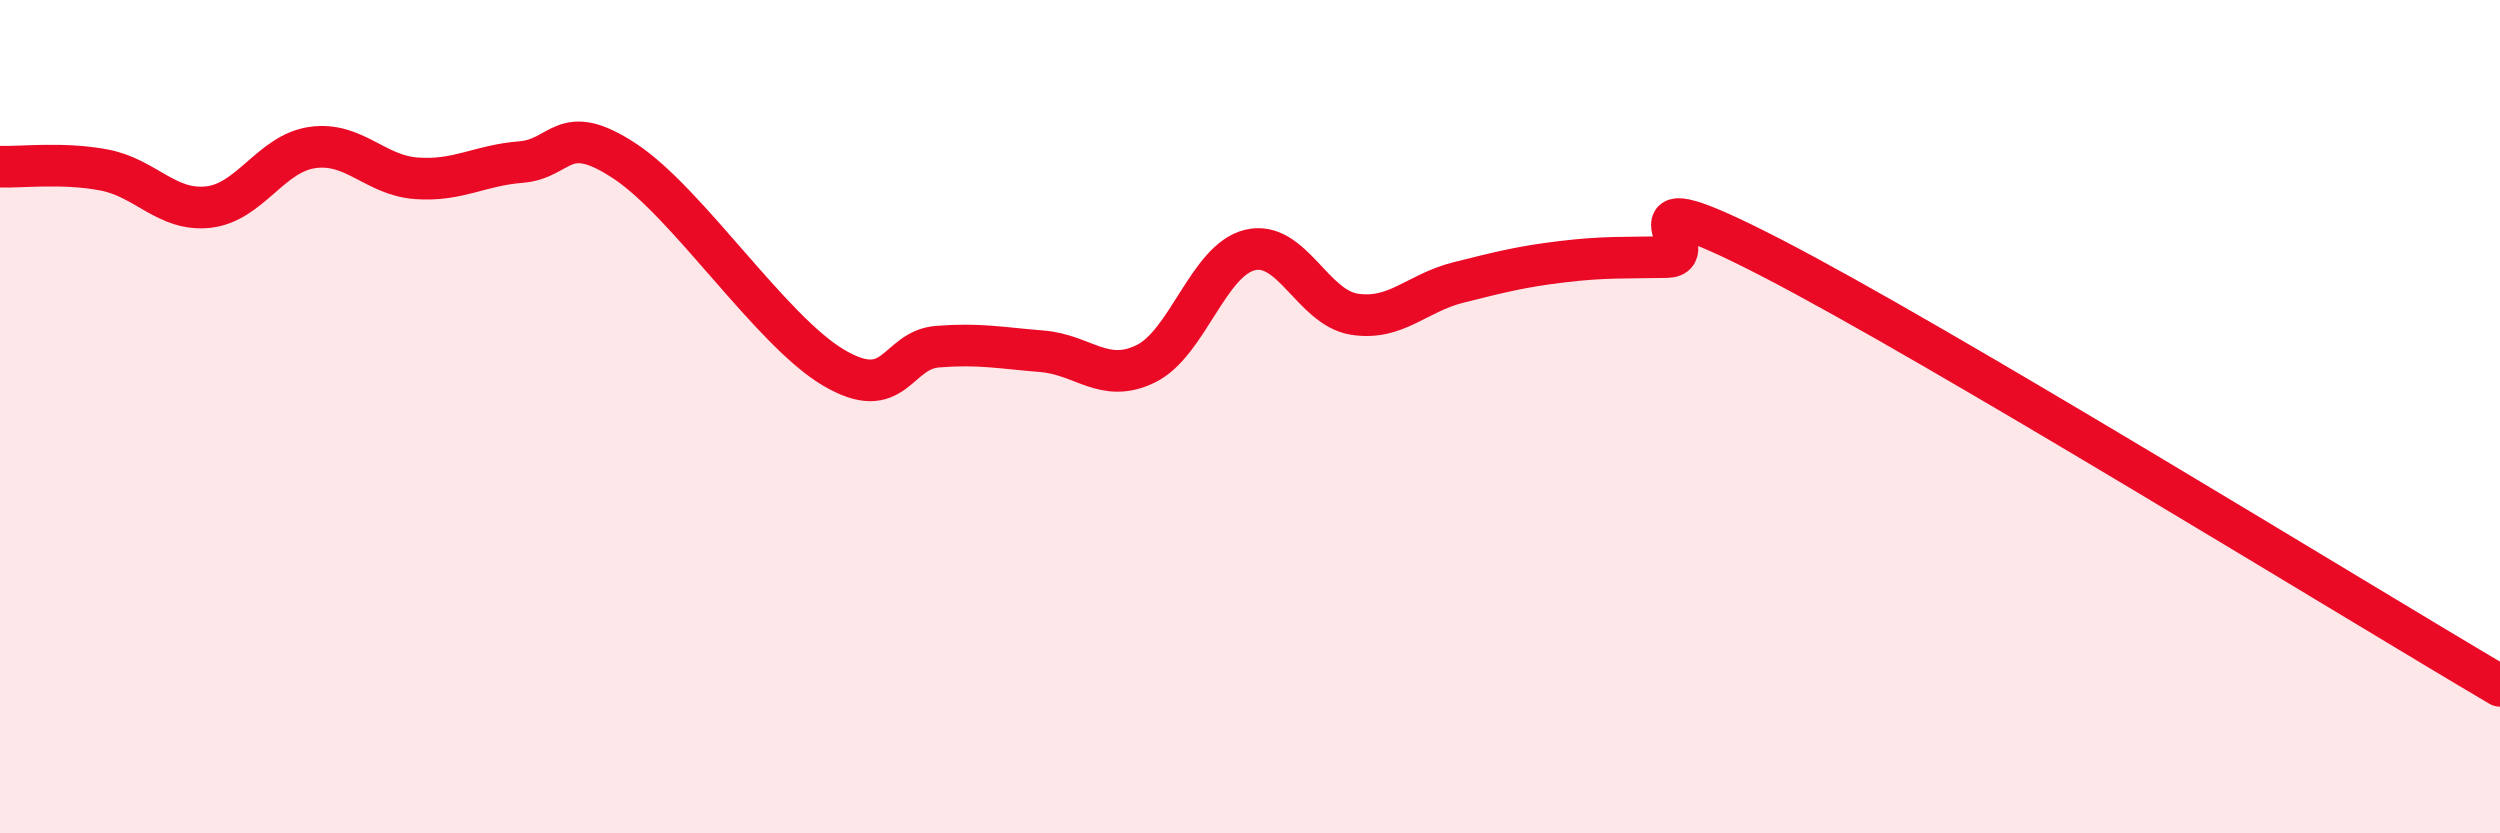
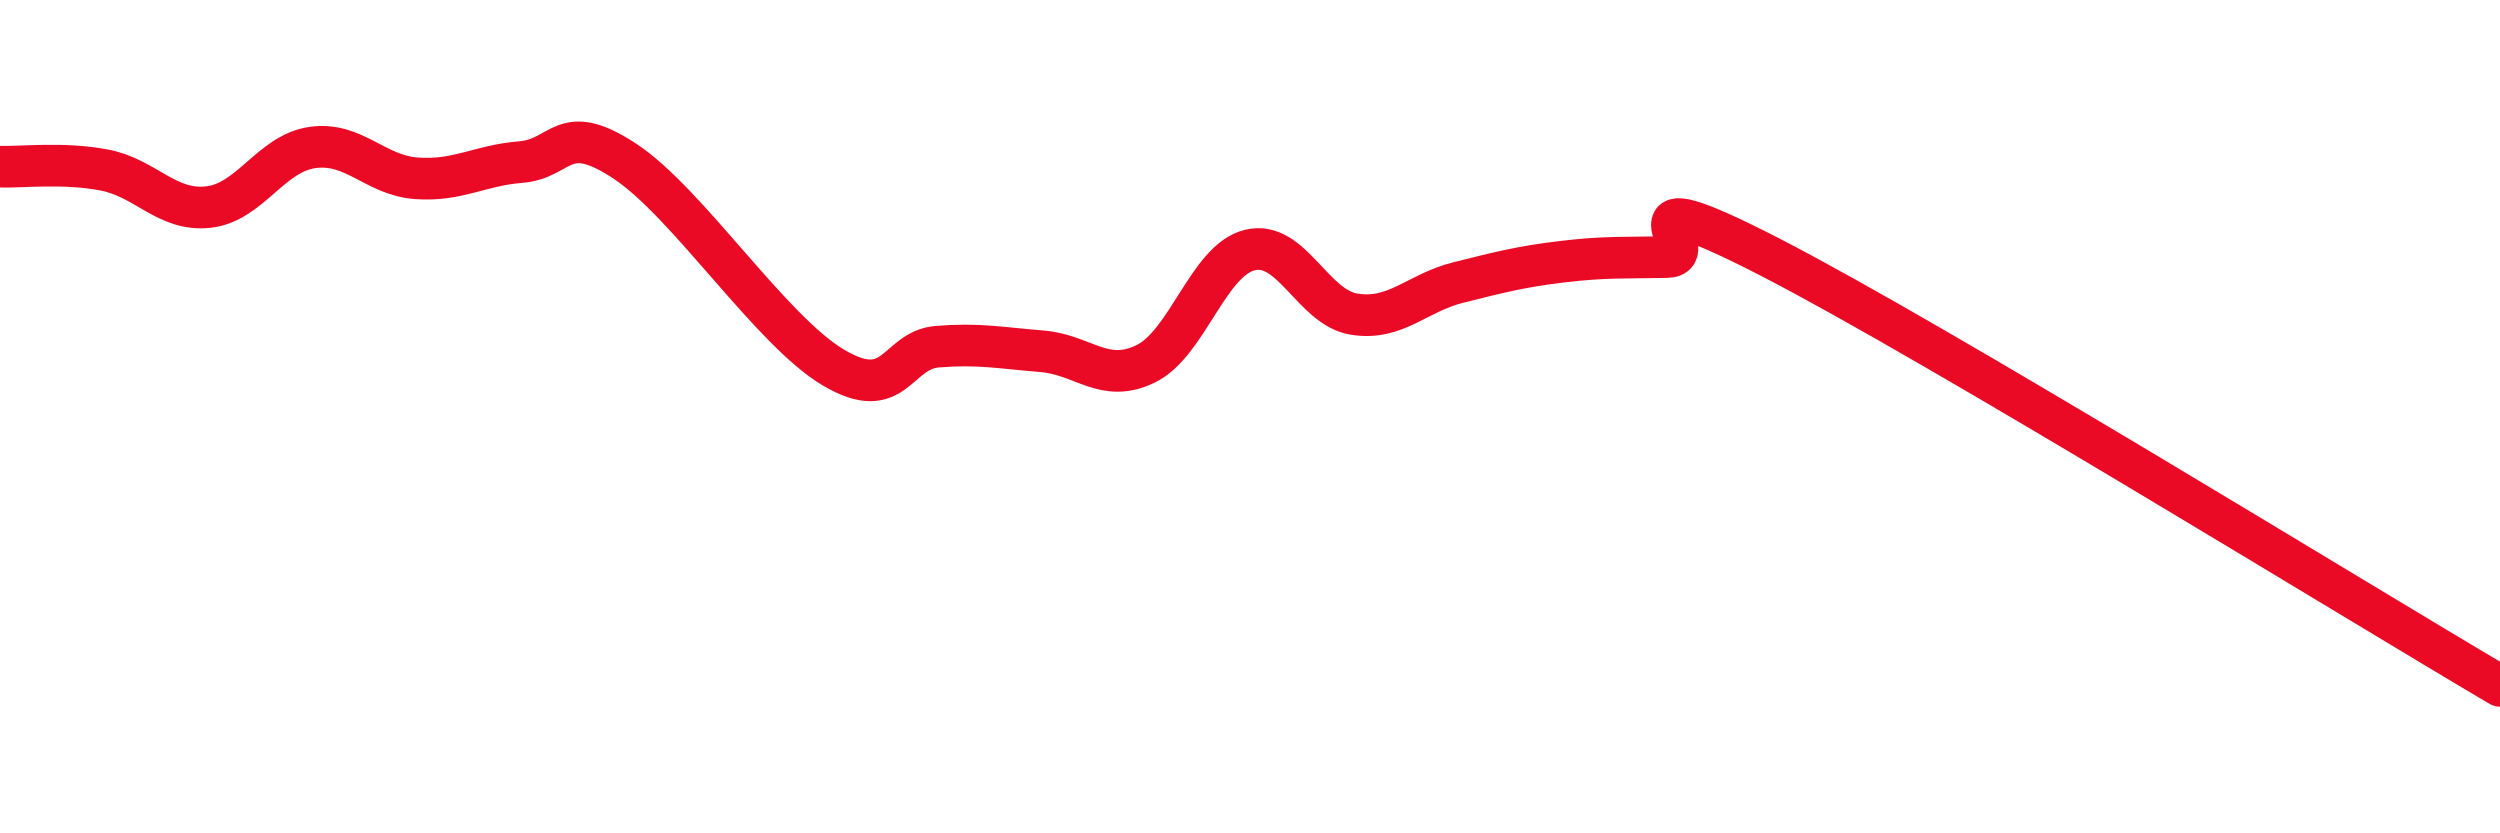
<svg xmlns="http://www.w3.org/2000/svg" width="60" height="20" viewBox="0 0 60 20">
-   <path d="M 0,4 C 0.5,4.02 1.5,3.89 2.5,4.08 C 3.5,4.27 4,5.08 5,4.97 C 6,4.86 6.5,3.68 7.5,3.54 C 8.5,3.4 9,4.21 10,4.28 C 11,4.35 11.5,3.97 12.5,3.89 C 13.5,3.81 13.5,2.88 15,3.87 C 16.5,4.86 18.5,7.93 20,8.82 C 21.5,9.71 21.5,8.4 22.5,8.32 C 23.5,8.24 24,8.35 25,8.43 C 26,8.51 26.5,9.22 27.5,8.73 C 28.5,8.24 29,6.24 30,6 C 31,5.76 31.5,7.38 32.5,7.54 C 33.5,7.7 34,7.03 35,6.78 C 36,6.53 36.5,6.4 37.5,6.28 C 38.5,6.16 39,6.19 40,6.17 C 41,6.15 38.5,4.12 42.5,6.18 C 46.5,8.24 56.5,14.4 60,16.46L60 20L0 20Z" fill="#EB0A25" opacity="0.1" stroke-linecap="round" stroke-linejoin="round" />
  <path d="M 0,4 C 0.5,4.02 1.5,3.89 2.5,4.08 C 3.5,4.27 4,5.08 5,4.97 C 6,4.86 6.5,3.68 7.5,3.54 C 8.5,3.4 9,4.21 10,4.28 C 11,4.35 11.5,3.97 12.5,3.89 C 13.5,3.81 13.5,2.88 15,3.87 C 16.5,4.86 18.5,7.93 20,8.82 C 21.5,9.71 21.5,8.4 22.5,8.32 C 23.5,8.24 24,8.35 25,8.43 C 26,8.51 26.5,9.22 27.5,8.73 C 28.5,8.24 29,6.24 30,6 C 31,5.76 31.5,7.38 32.5,7.54 C 33.5,7.7 34,7.03 35,6.78 C 36,6.53 36.5,6.4 37.5,6.28 C 38.5,6.16 39,6.19 40,6.17 C 41,6.15 38.5,4.12 42.5,6.18 C 46.5,8.24 56.5,14.4 60,16.46" stroke="#EB0A25" stroke-width="1" fill="none" stroke-linecap="round" stroke-linejoin="round" />
</svg>